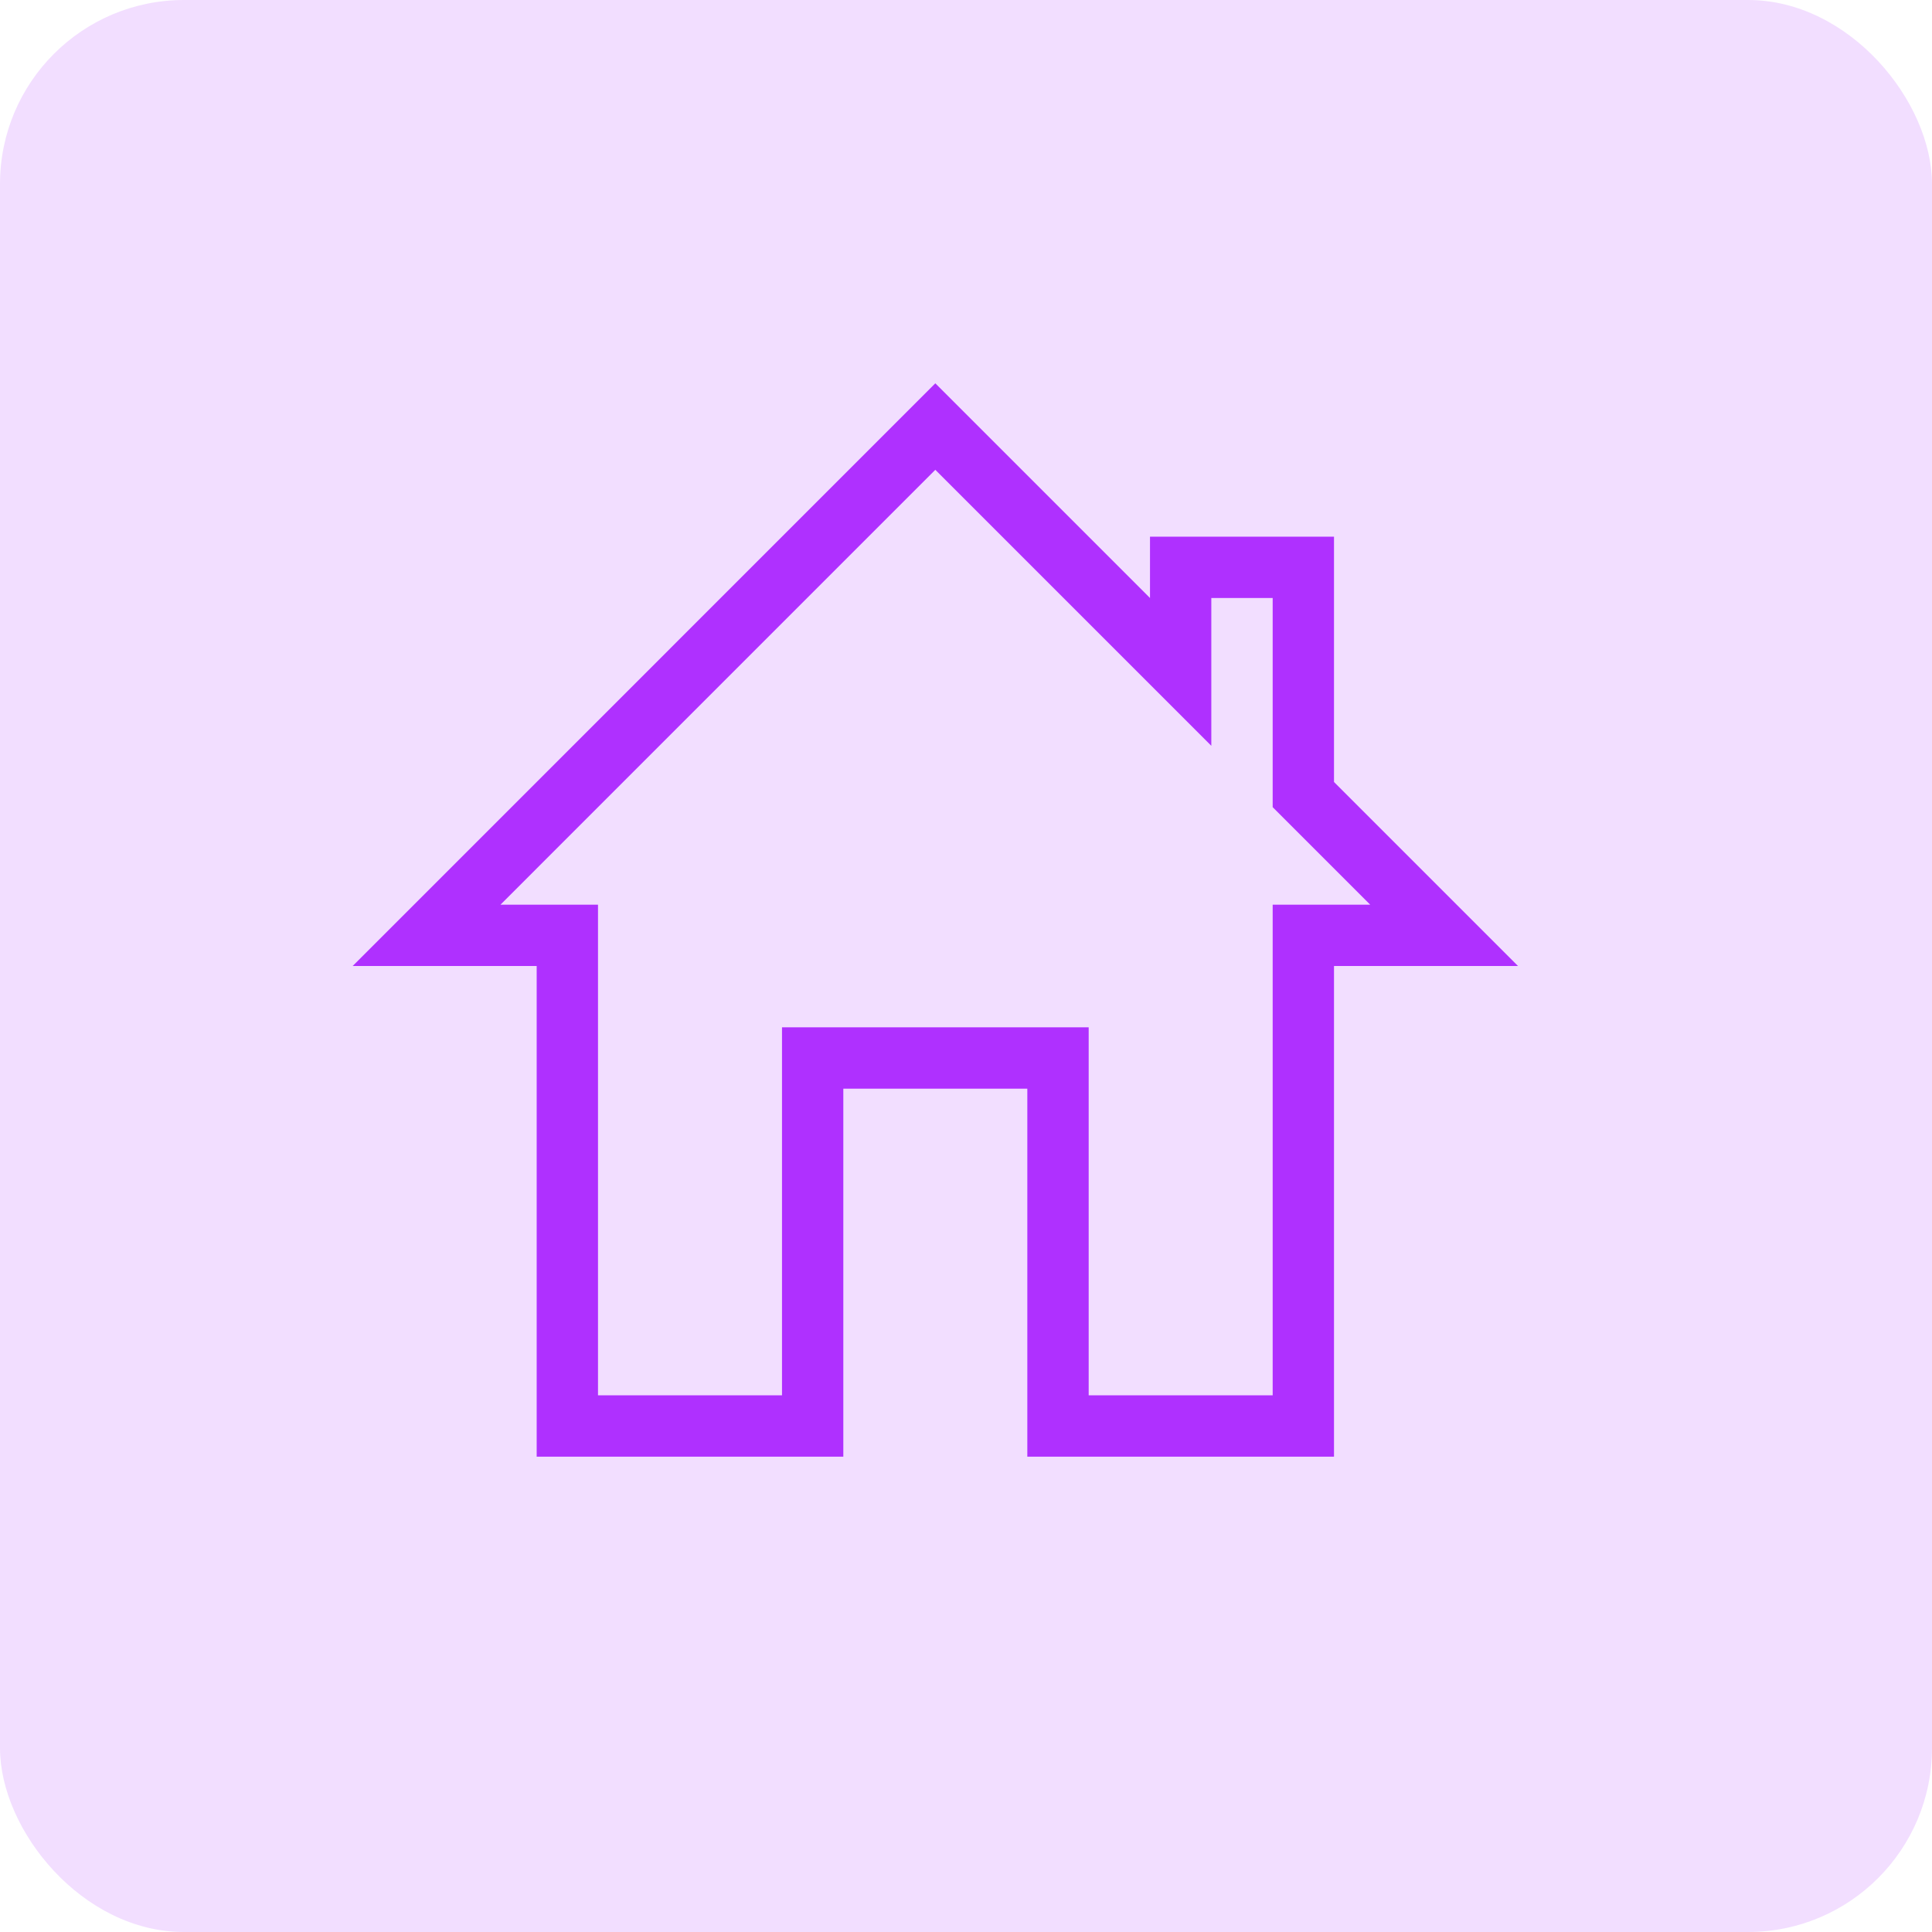
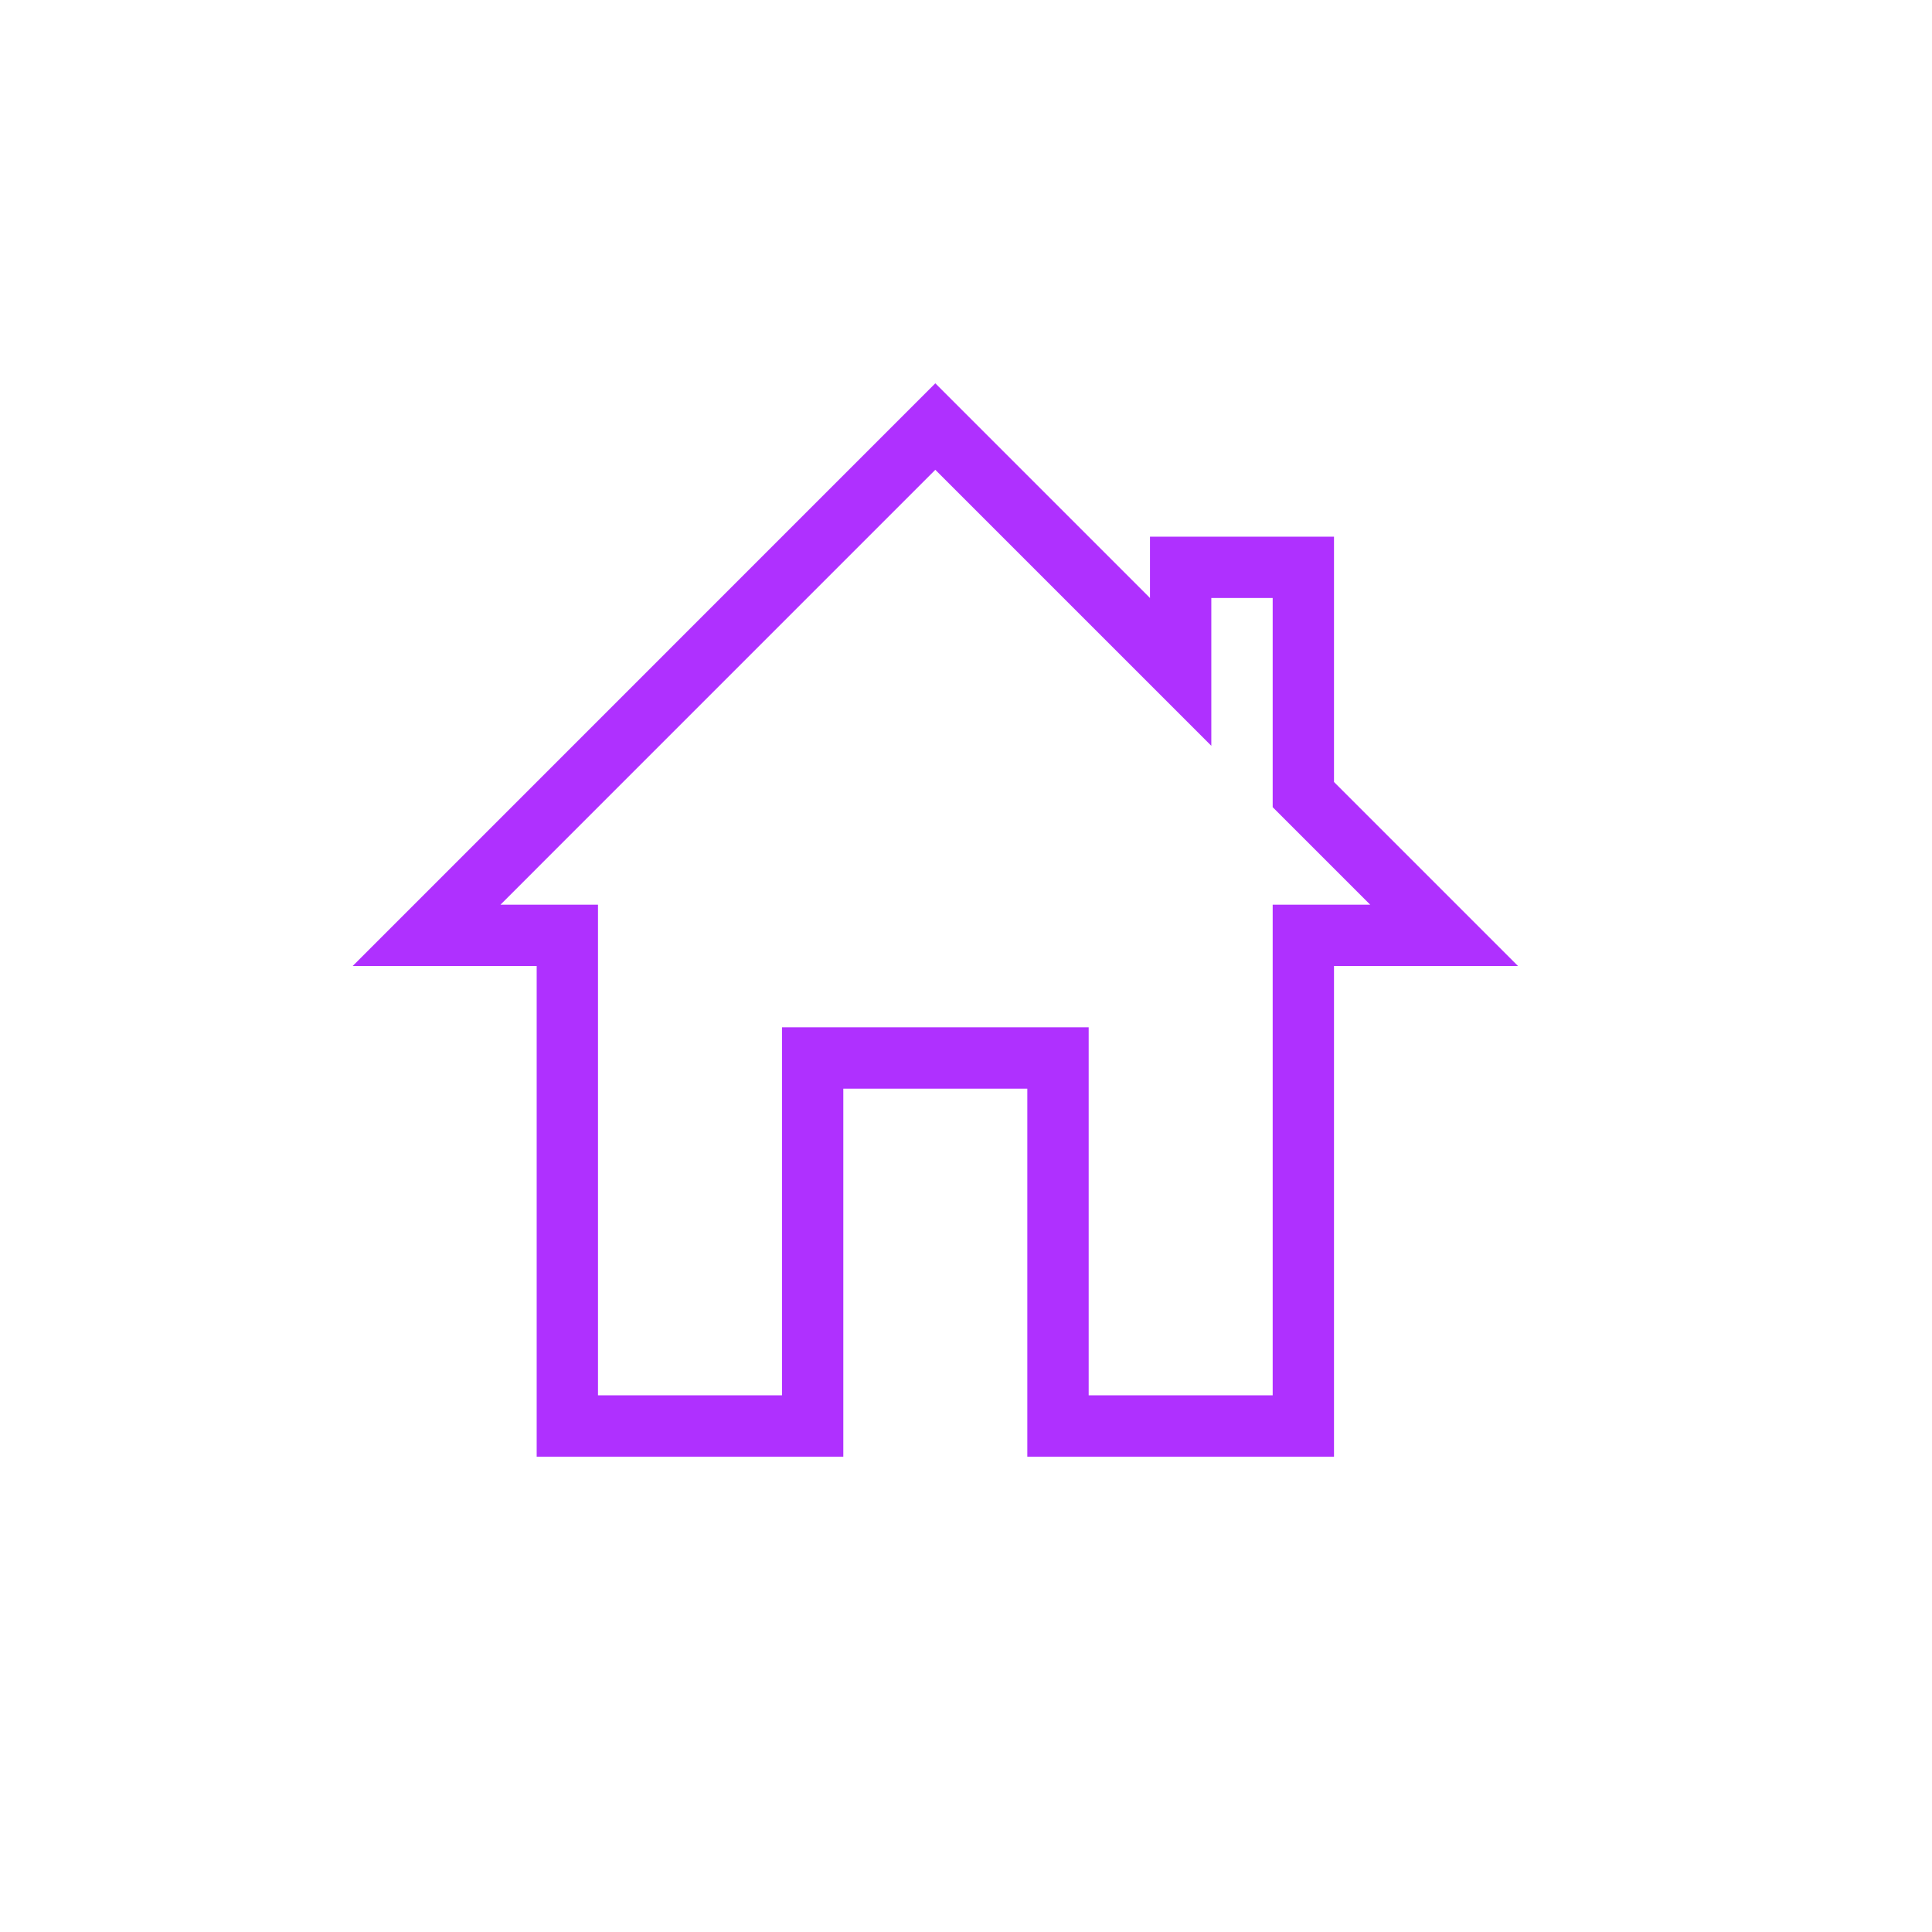
<svg xmlns="http://www.w3.org/2000/svg" width="42" height="42" viewBox="0 0 42 42" fill="none">
-   <rect width="42" height="42" rx="4" fill="#F2DEFF" />
-   <path d="M26.333 16.213L20.333 10.213L10.88 19.667H13V30.333H17V22.333H23.667V30.333H27.667V19.667H29.787L27.667 17.547V13H26.333V16.213ZM7.667 21L20.333 8.333L25 13V11.667H29V17L33 21H29V31.667H22.333V23.667H18.333V31.667H11.667V21H7.667Z" fill="#AF30FF" />
+   <path d="M26.333 16.213L20.333 10.213L10.88 19.667H13V30.333H17V22.333H23.667V30.333H27.667V19.667H29.787L27.667 17.547V13H26.333ZM7.667 21L20.333 8.333L25 13V11.667H29V17L33 21H29V31.667H22.333V23.667H18.333V31.667H11.667V21H7.667Z" fill="#AF30FF" />
</svg>